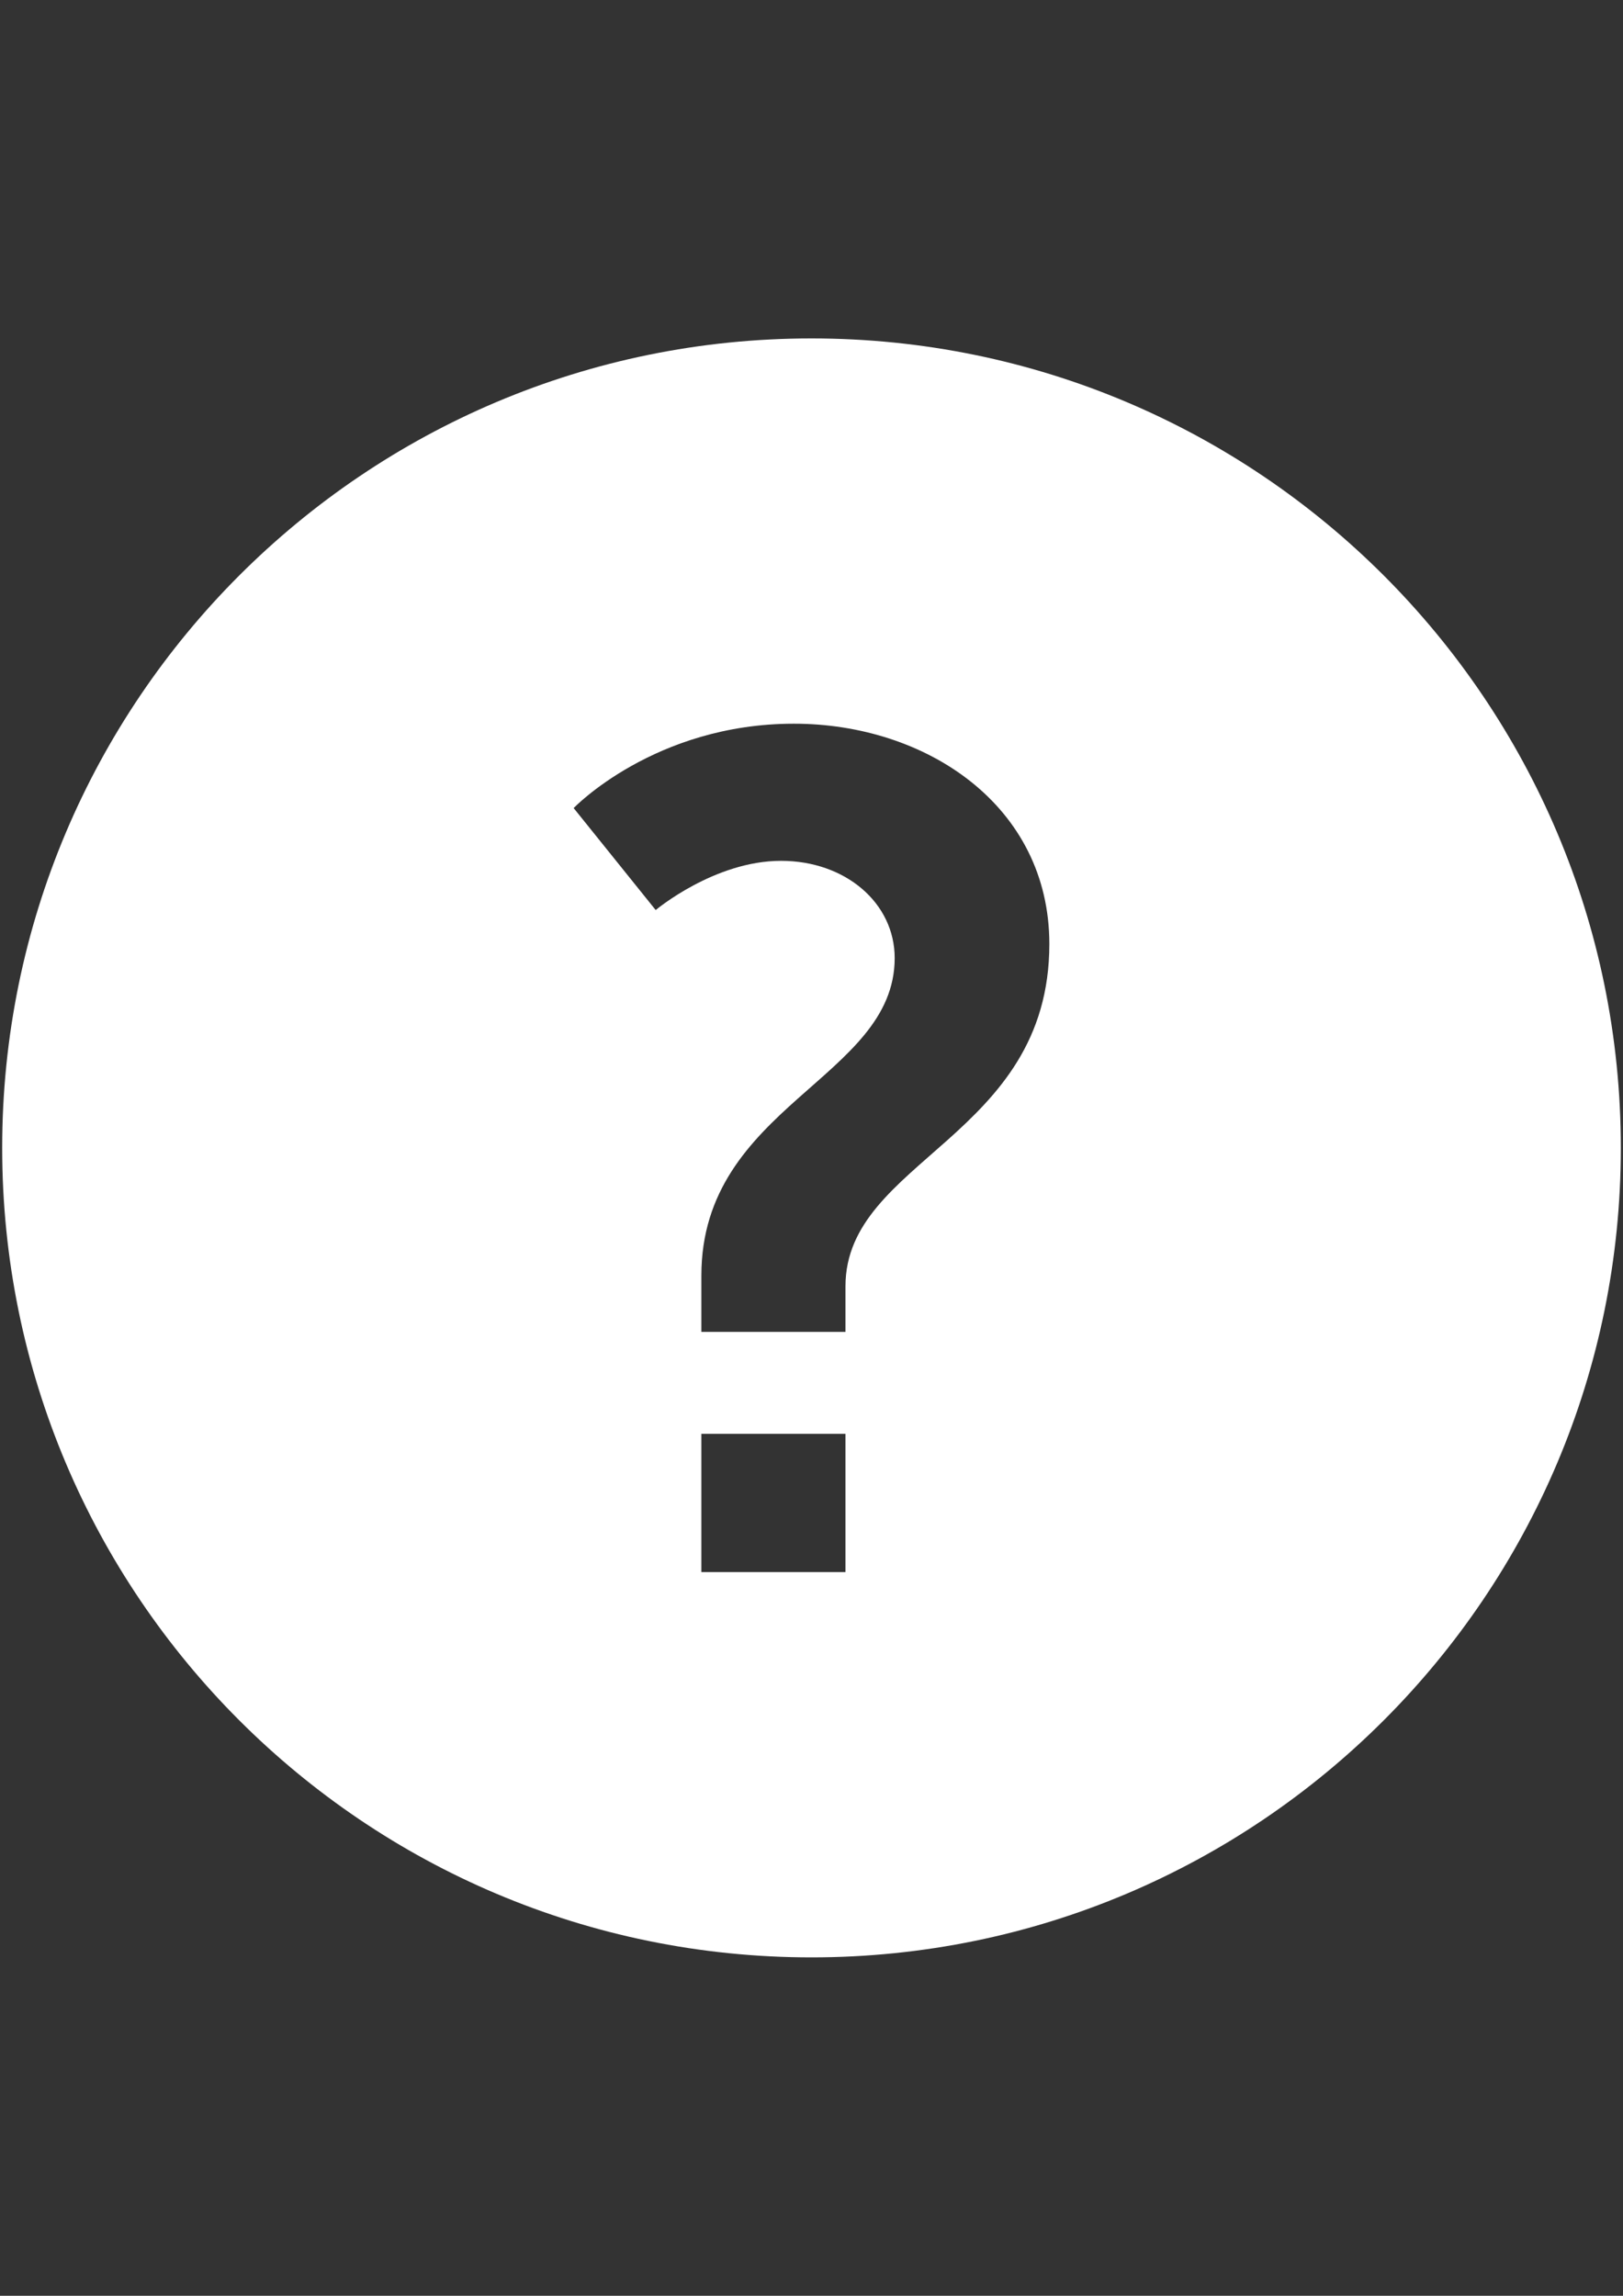
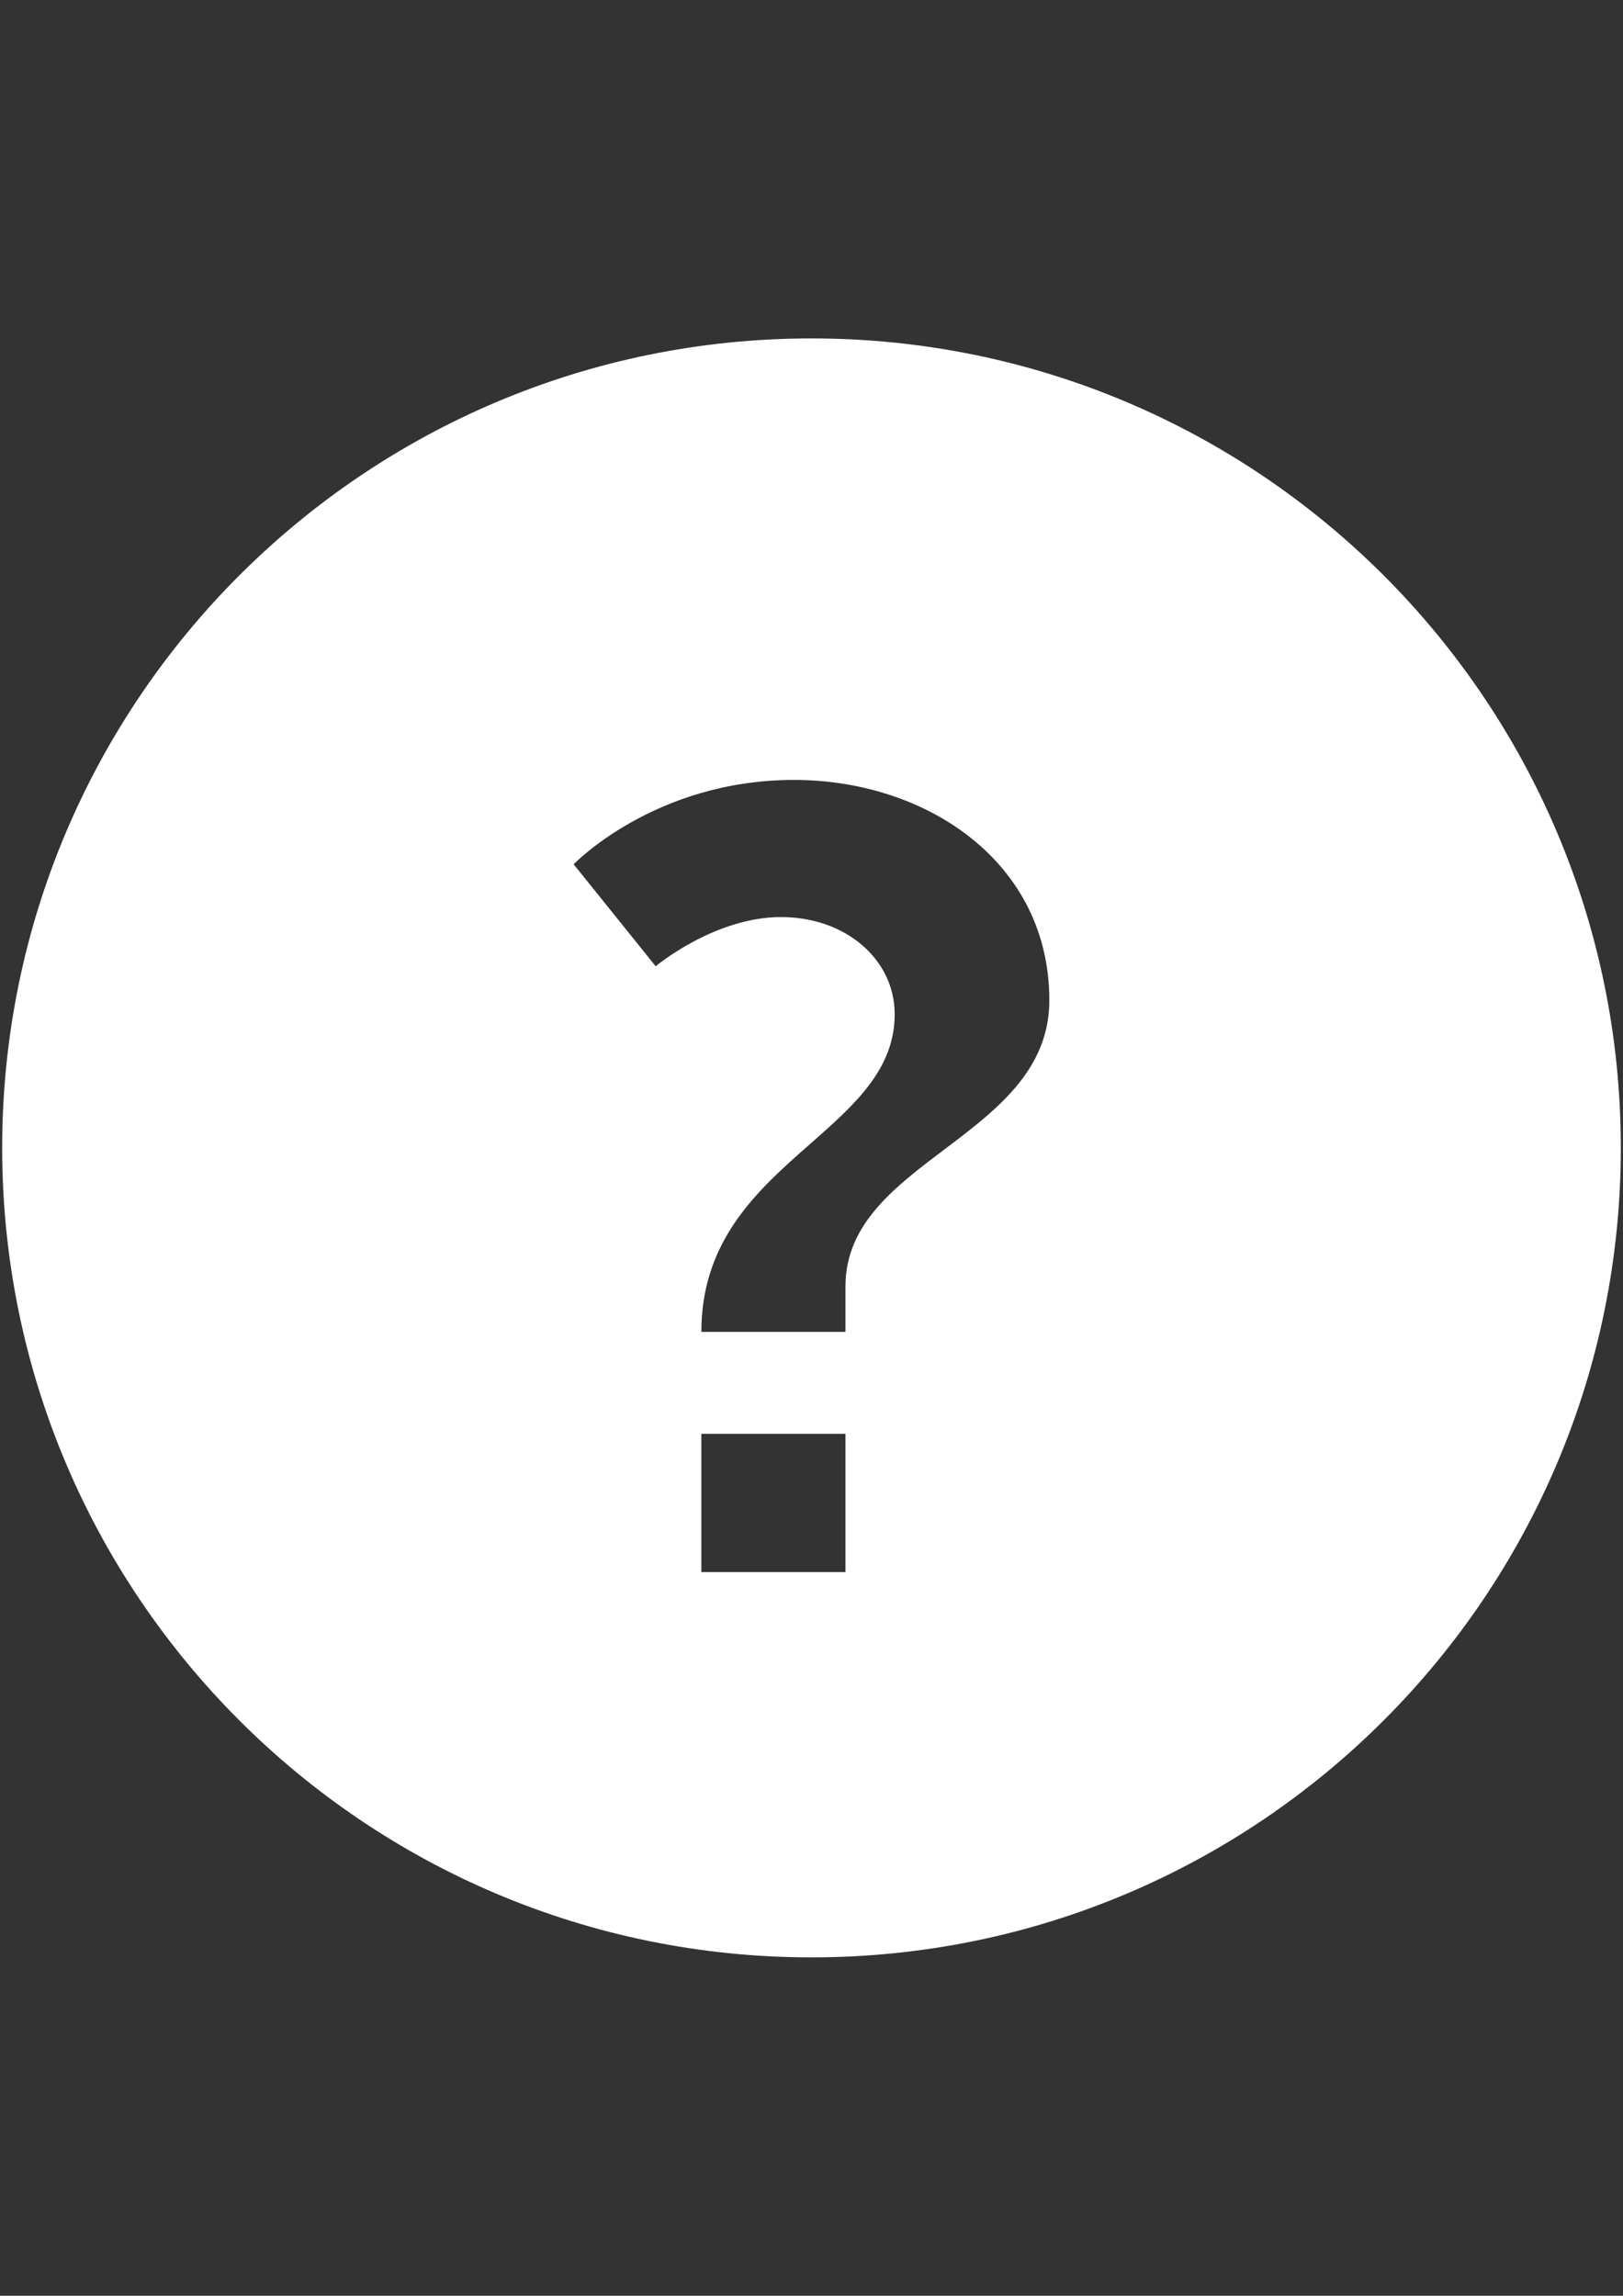
<svg xmlns="http://www.w3.org/2000/svg" version="1.1" id="Layer_1" x="0px" y="0px" width="595.279px" height="841.891px" viewBox="0 0 595.279 841.891" enable-background="new 0 0 595.279 841.891" xml:space="preserve">
  <rect x="0" y="0" width="595.279" height="841.891" fill="#333333" stroke="none" />
-   <path fill="#FFFFFF" d="M297.64,124.103C133.695,124.103,0.798,257,0.798,420.945c0,163.945,132.896,296.842,296.842,296.842  s296.842-132.896,296.842-296.842C594.482,257,461.585,124.103,297.64,124.103z M310.1,576.503h-52.857v-50.707H310.1V576.503z   M310.1,471.666v16.749h-52.857v-20.619c0-62.314,70.905-72.191,70.905-116.458c0-20.199-18.048-35.663-41.683-35.663  c-24.487,0-45.972,18.048-45.972,18.048l-30.089-37.395c0,0,29.656-30.941,80.796-30.941c48.556,0,93.675,30.088,93.675,80.795  C384.875,417.076,310.1,425.247,310.1,471.666z" />
+   <path fill="#FFFFFF" d="M297.64,124.103C133.695,124.103,0.798,257,0.798,420.945c0,163.945,132.896,296.842,296.842,296.842  s296.842-132.896,296.842-296.842C594.482,257,461.585,124.103,297.64,124.103z M310.1,576.503h-52.857v-50.707H310.1V576.503z   M310.1,471.666v16.749h-52.857c0-62.314,70.905-72.191,70.905-116.458c0-20.199-18.048-35.663-41.683-35.663  c-24.487,0-45.972,18.048-45.972,18.048l-30.089-37.395c0,0,29.656-30.941,80.796-30.941c48.556,0,93.675,30.088,93.675,80.795  C384.875,417.076,310.1,425.247,310.1,471.666z" />
</svg>